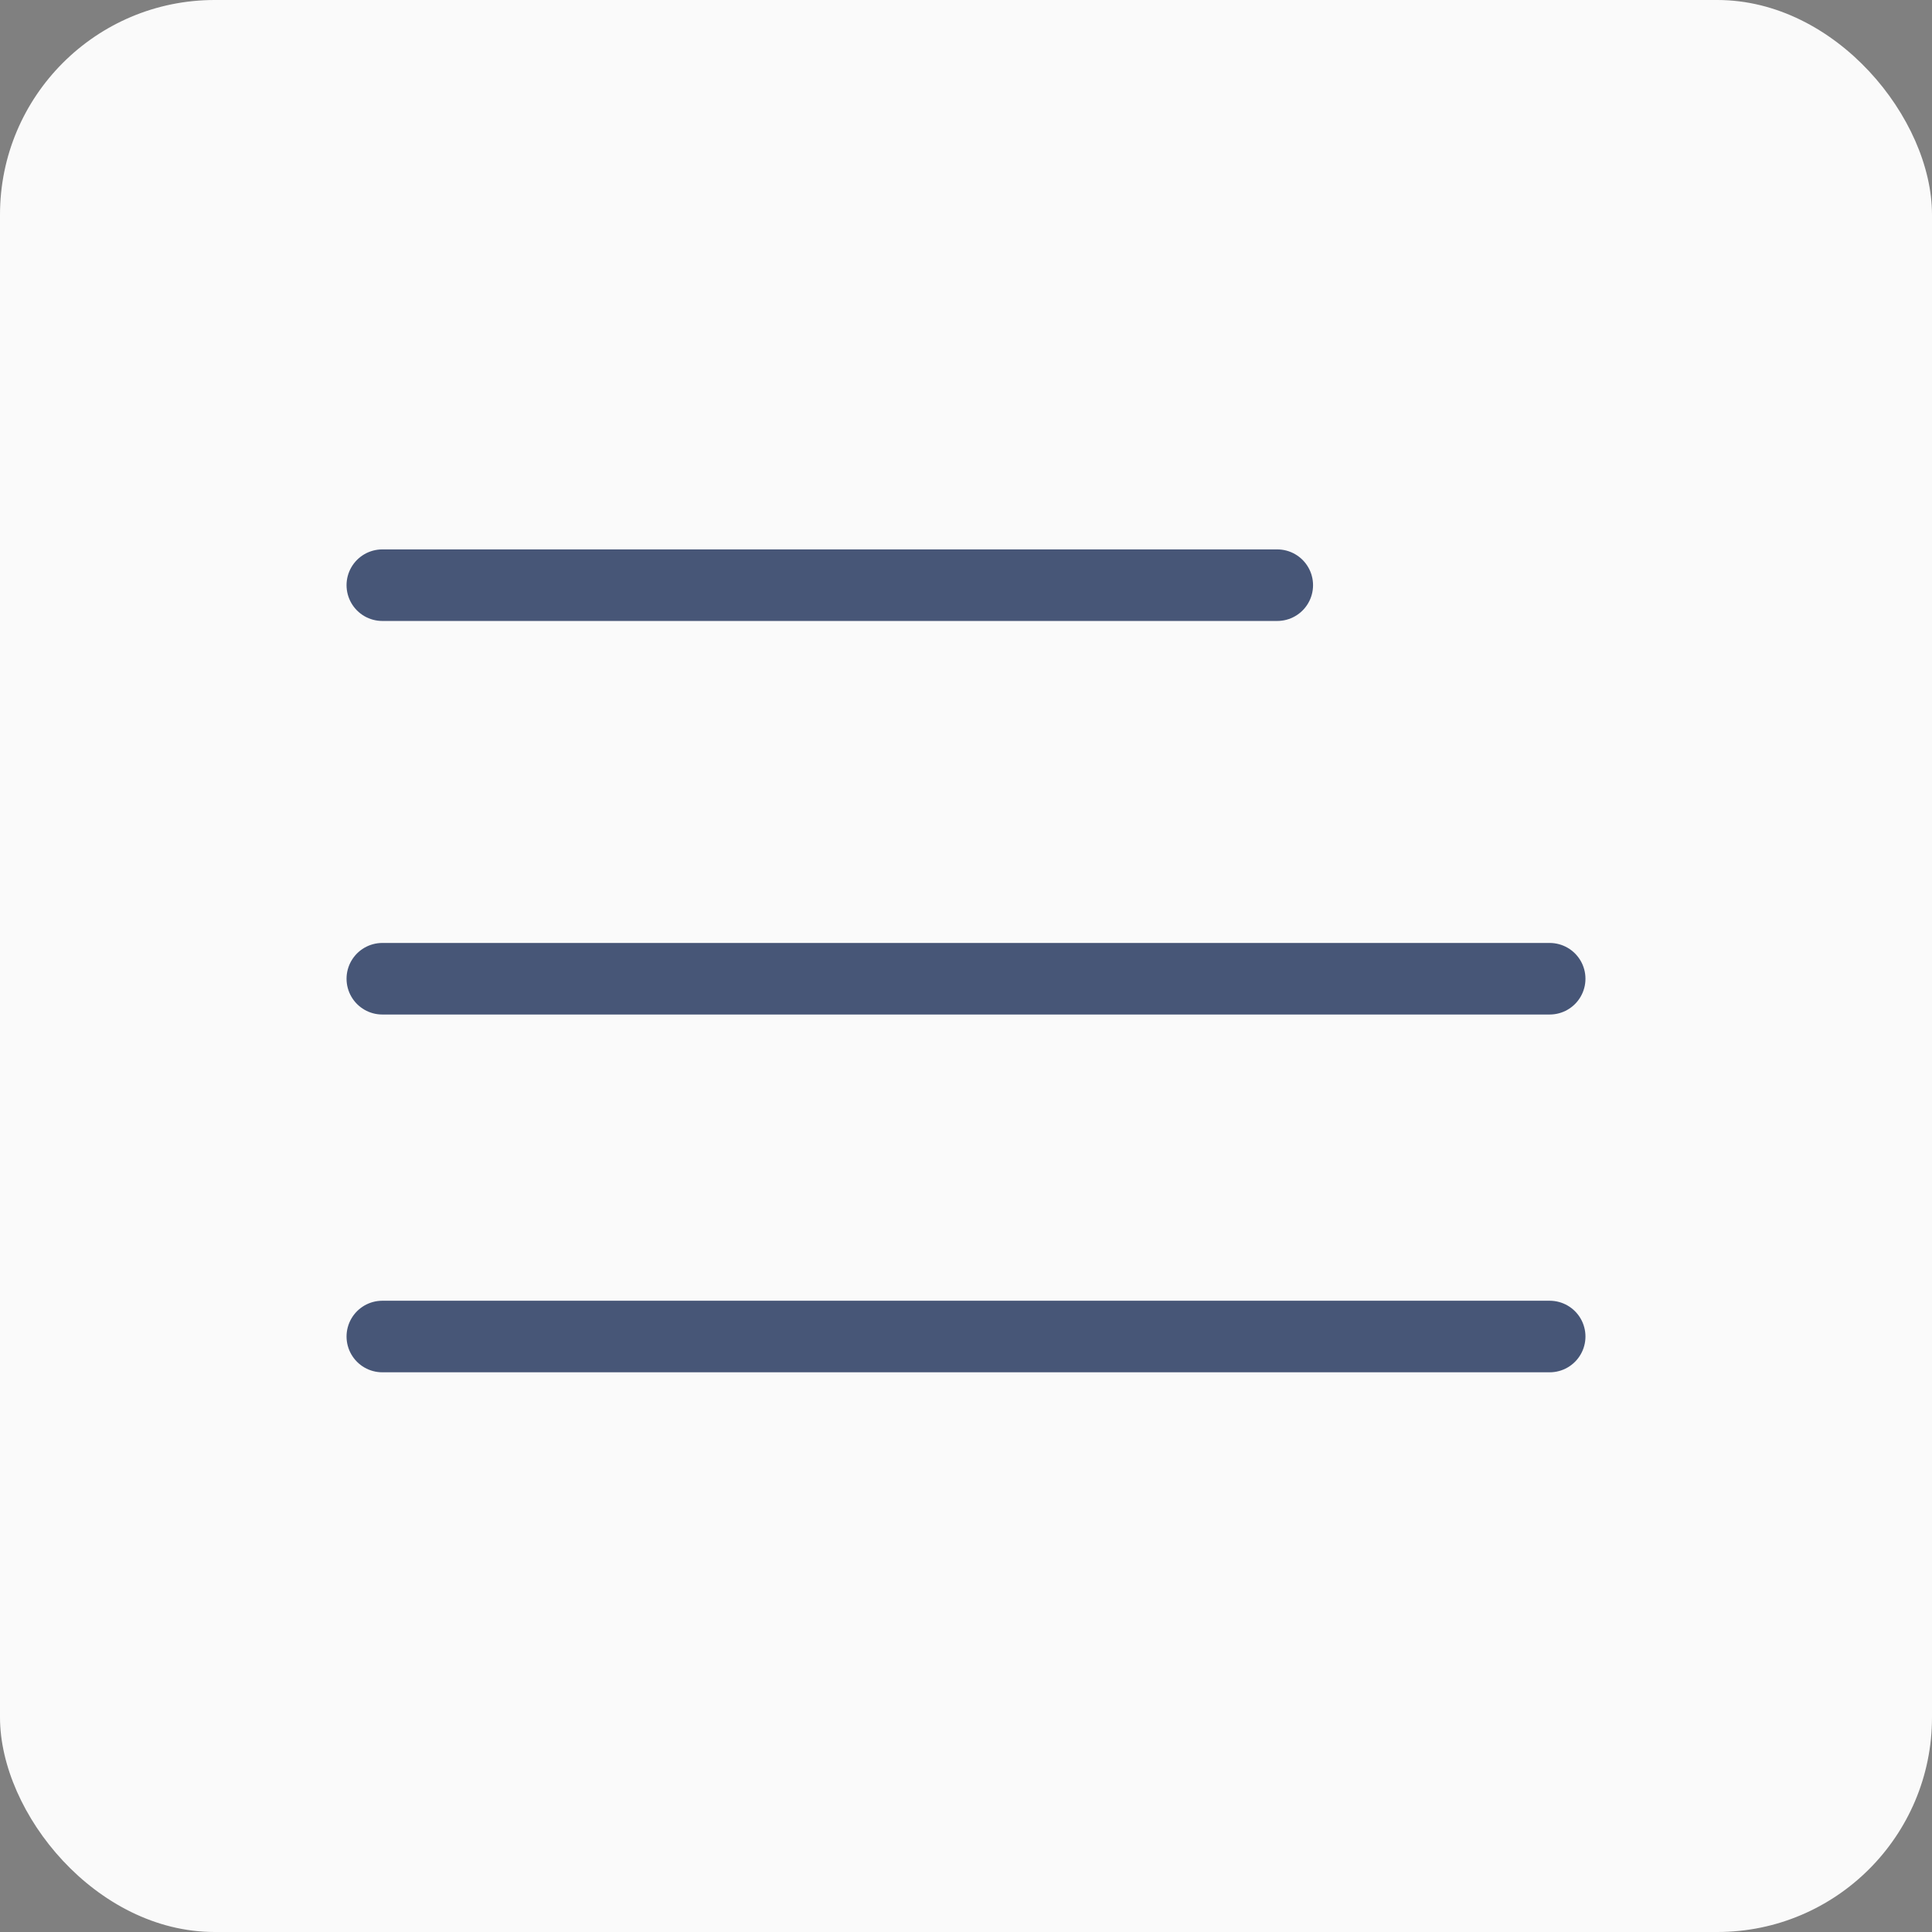
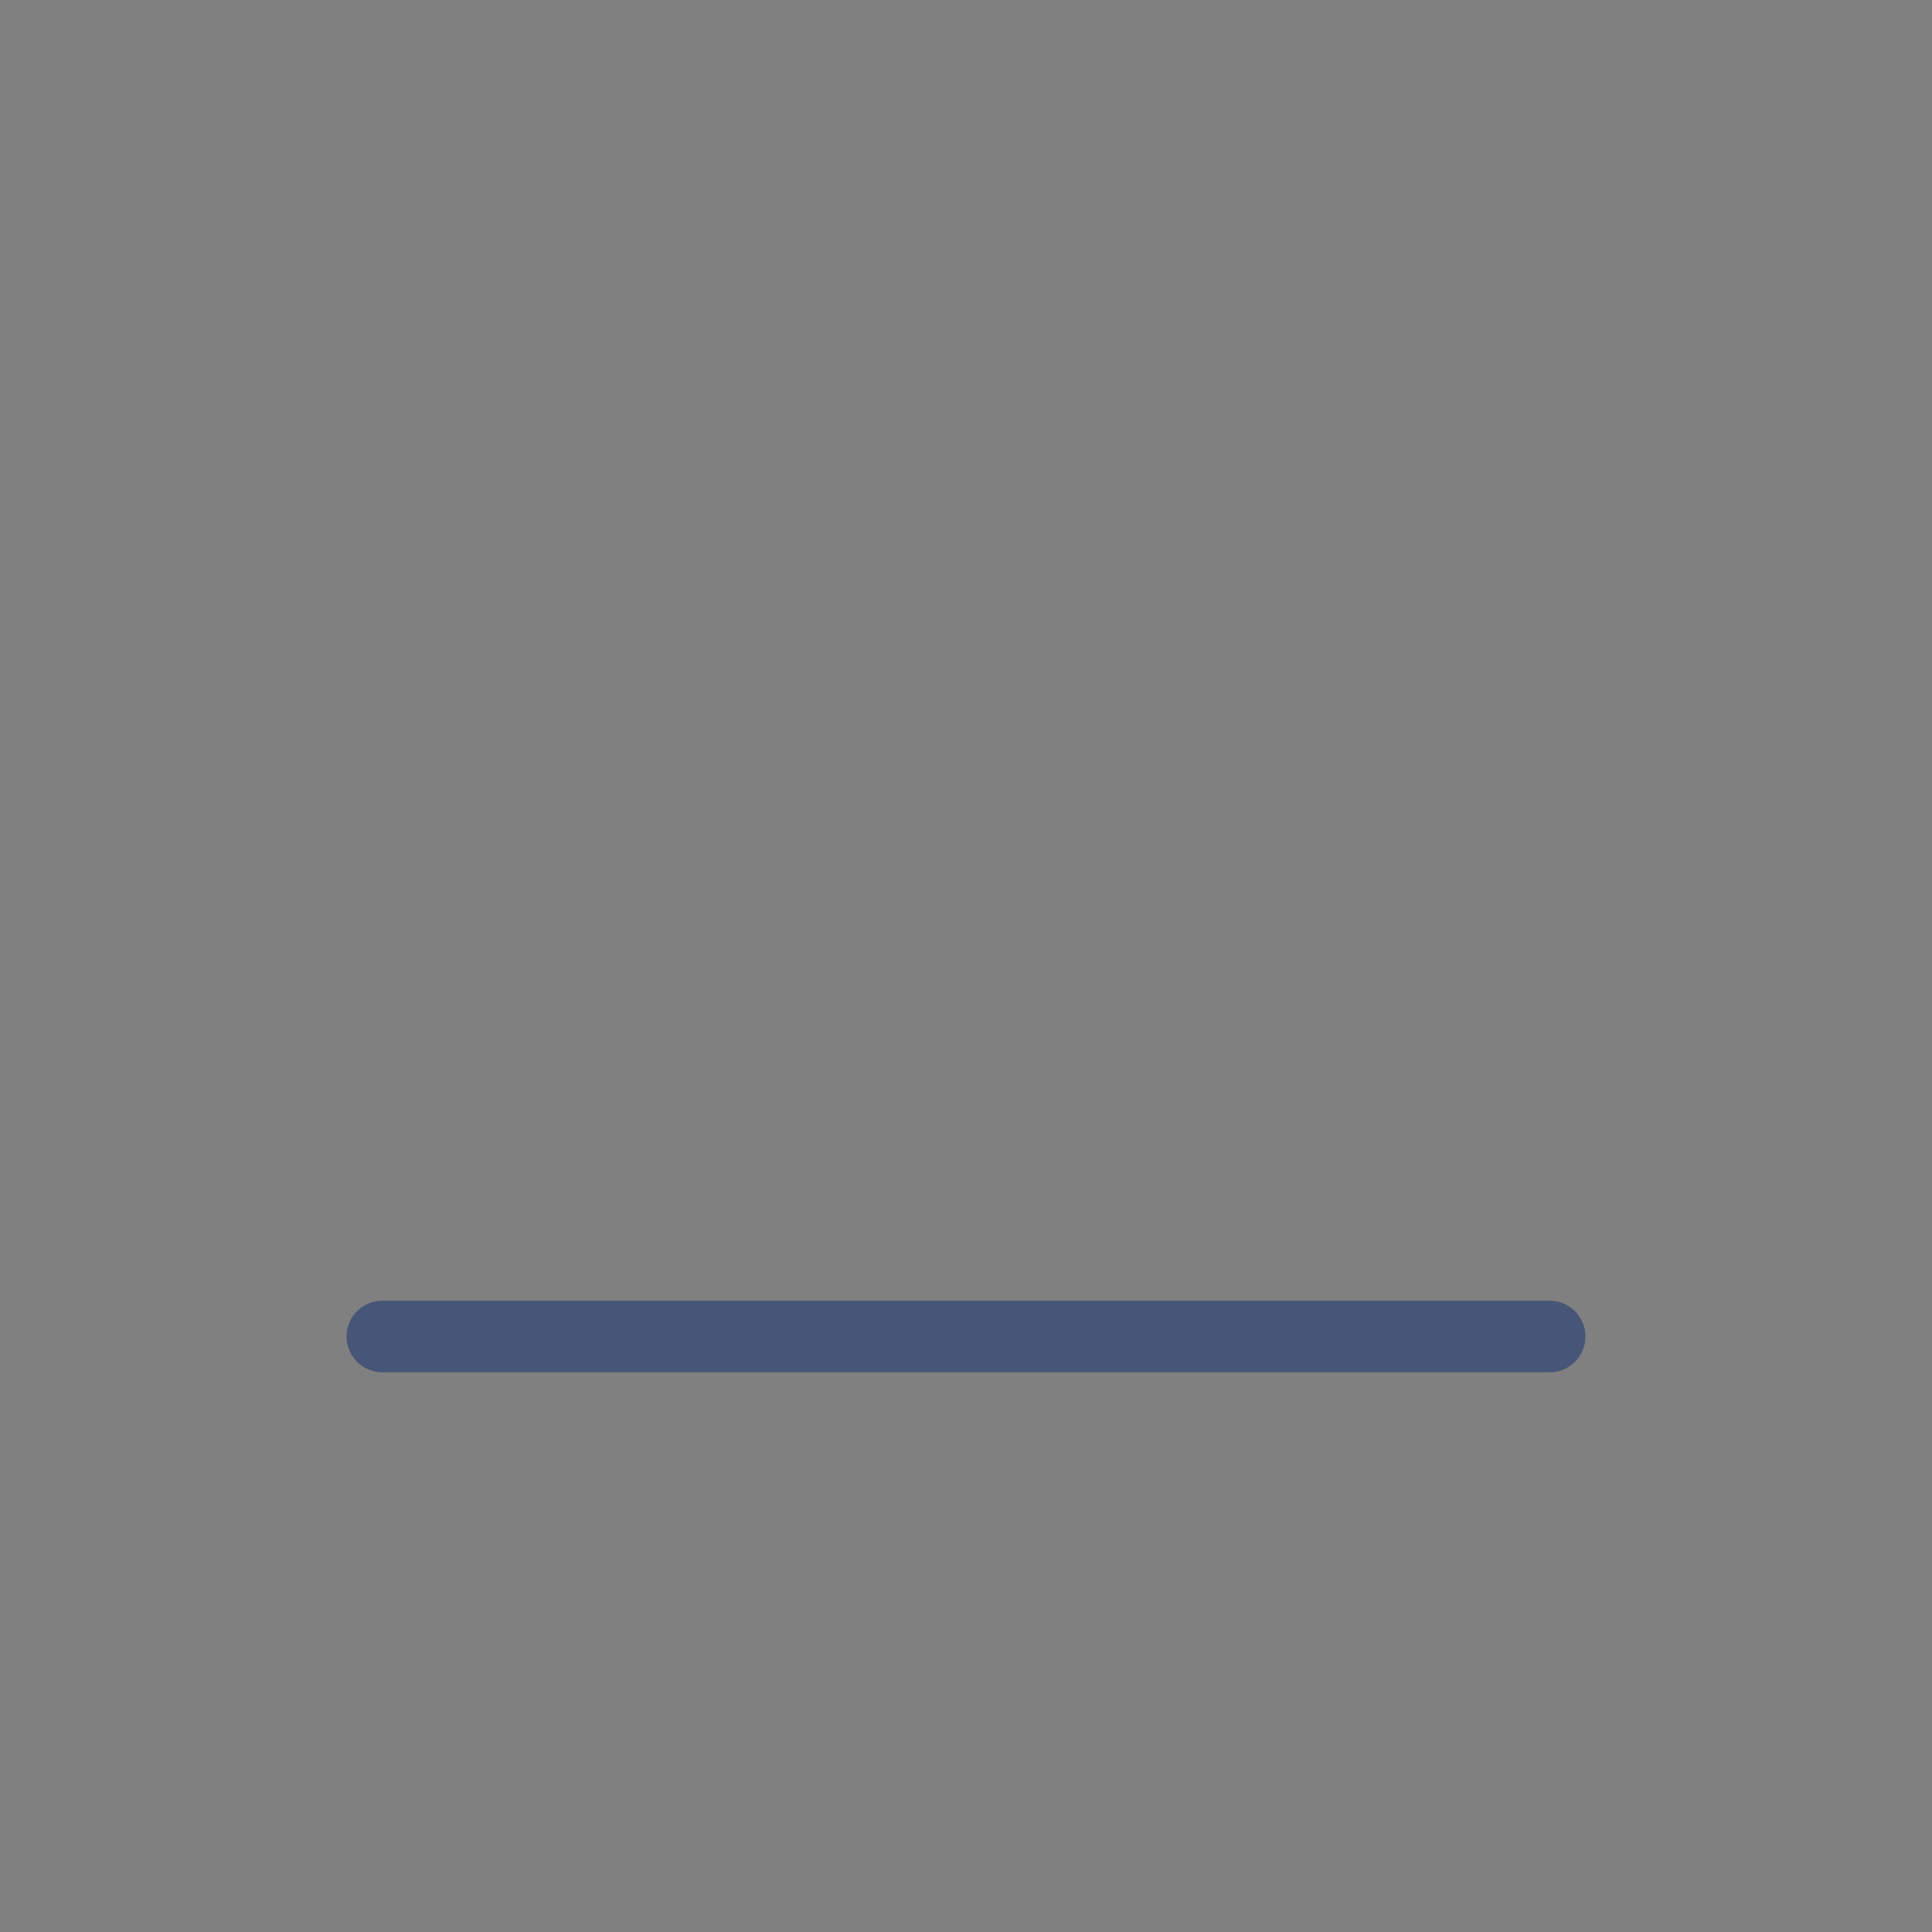
<svg xmlns="http://www.w3.org/2000/svg" width="27" height="27" viewBox="0 0 27 27" fill="none">
  <rect x="0" y="0" width="27" height="27" fill="#808080" stroke="none" />
-   <rect width="27" height="27" rx="3" fill="#FAFAFA" />
-   <path d="M5.343 8.178H17.85" stroke="#475677" stroke-linecap="round" />
-   <path d="M5.343 13.678H21.657" stroke="#475677" stroke-linecap="round" />
  <path d="M5.343 18.678H21.657" stroke="#475677" stroke-linecap="round" />
</svg>